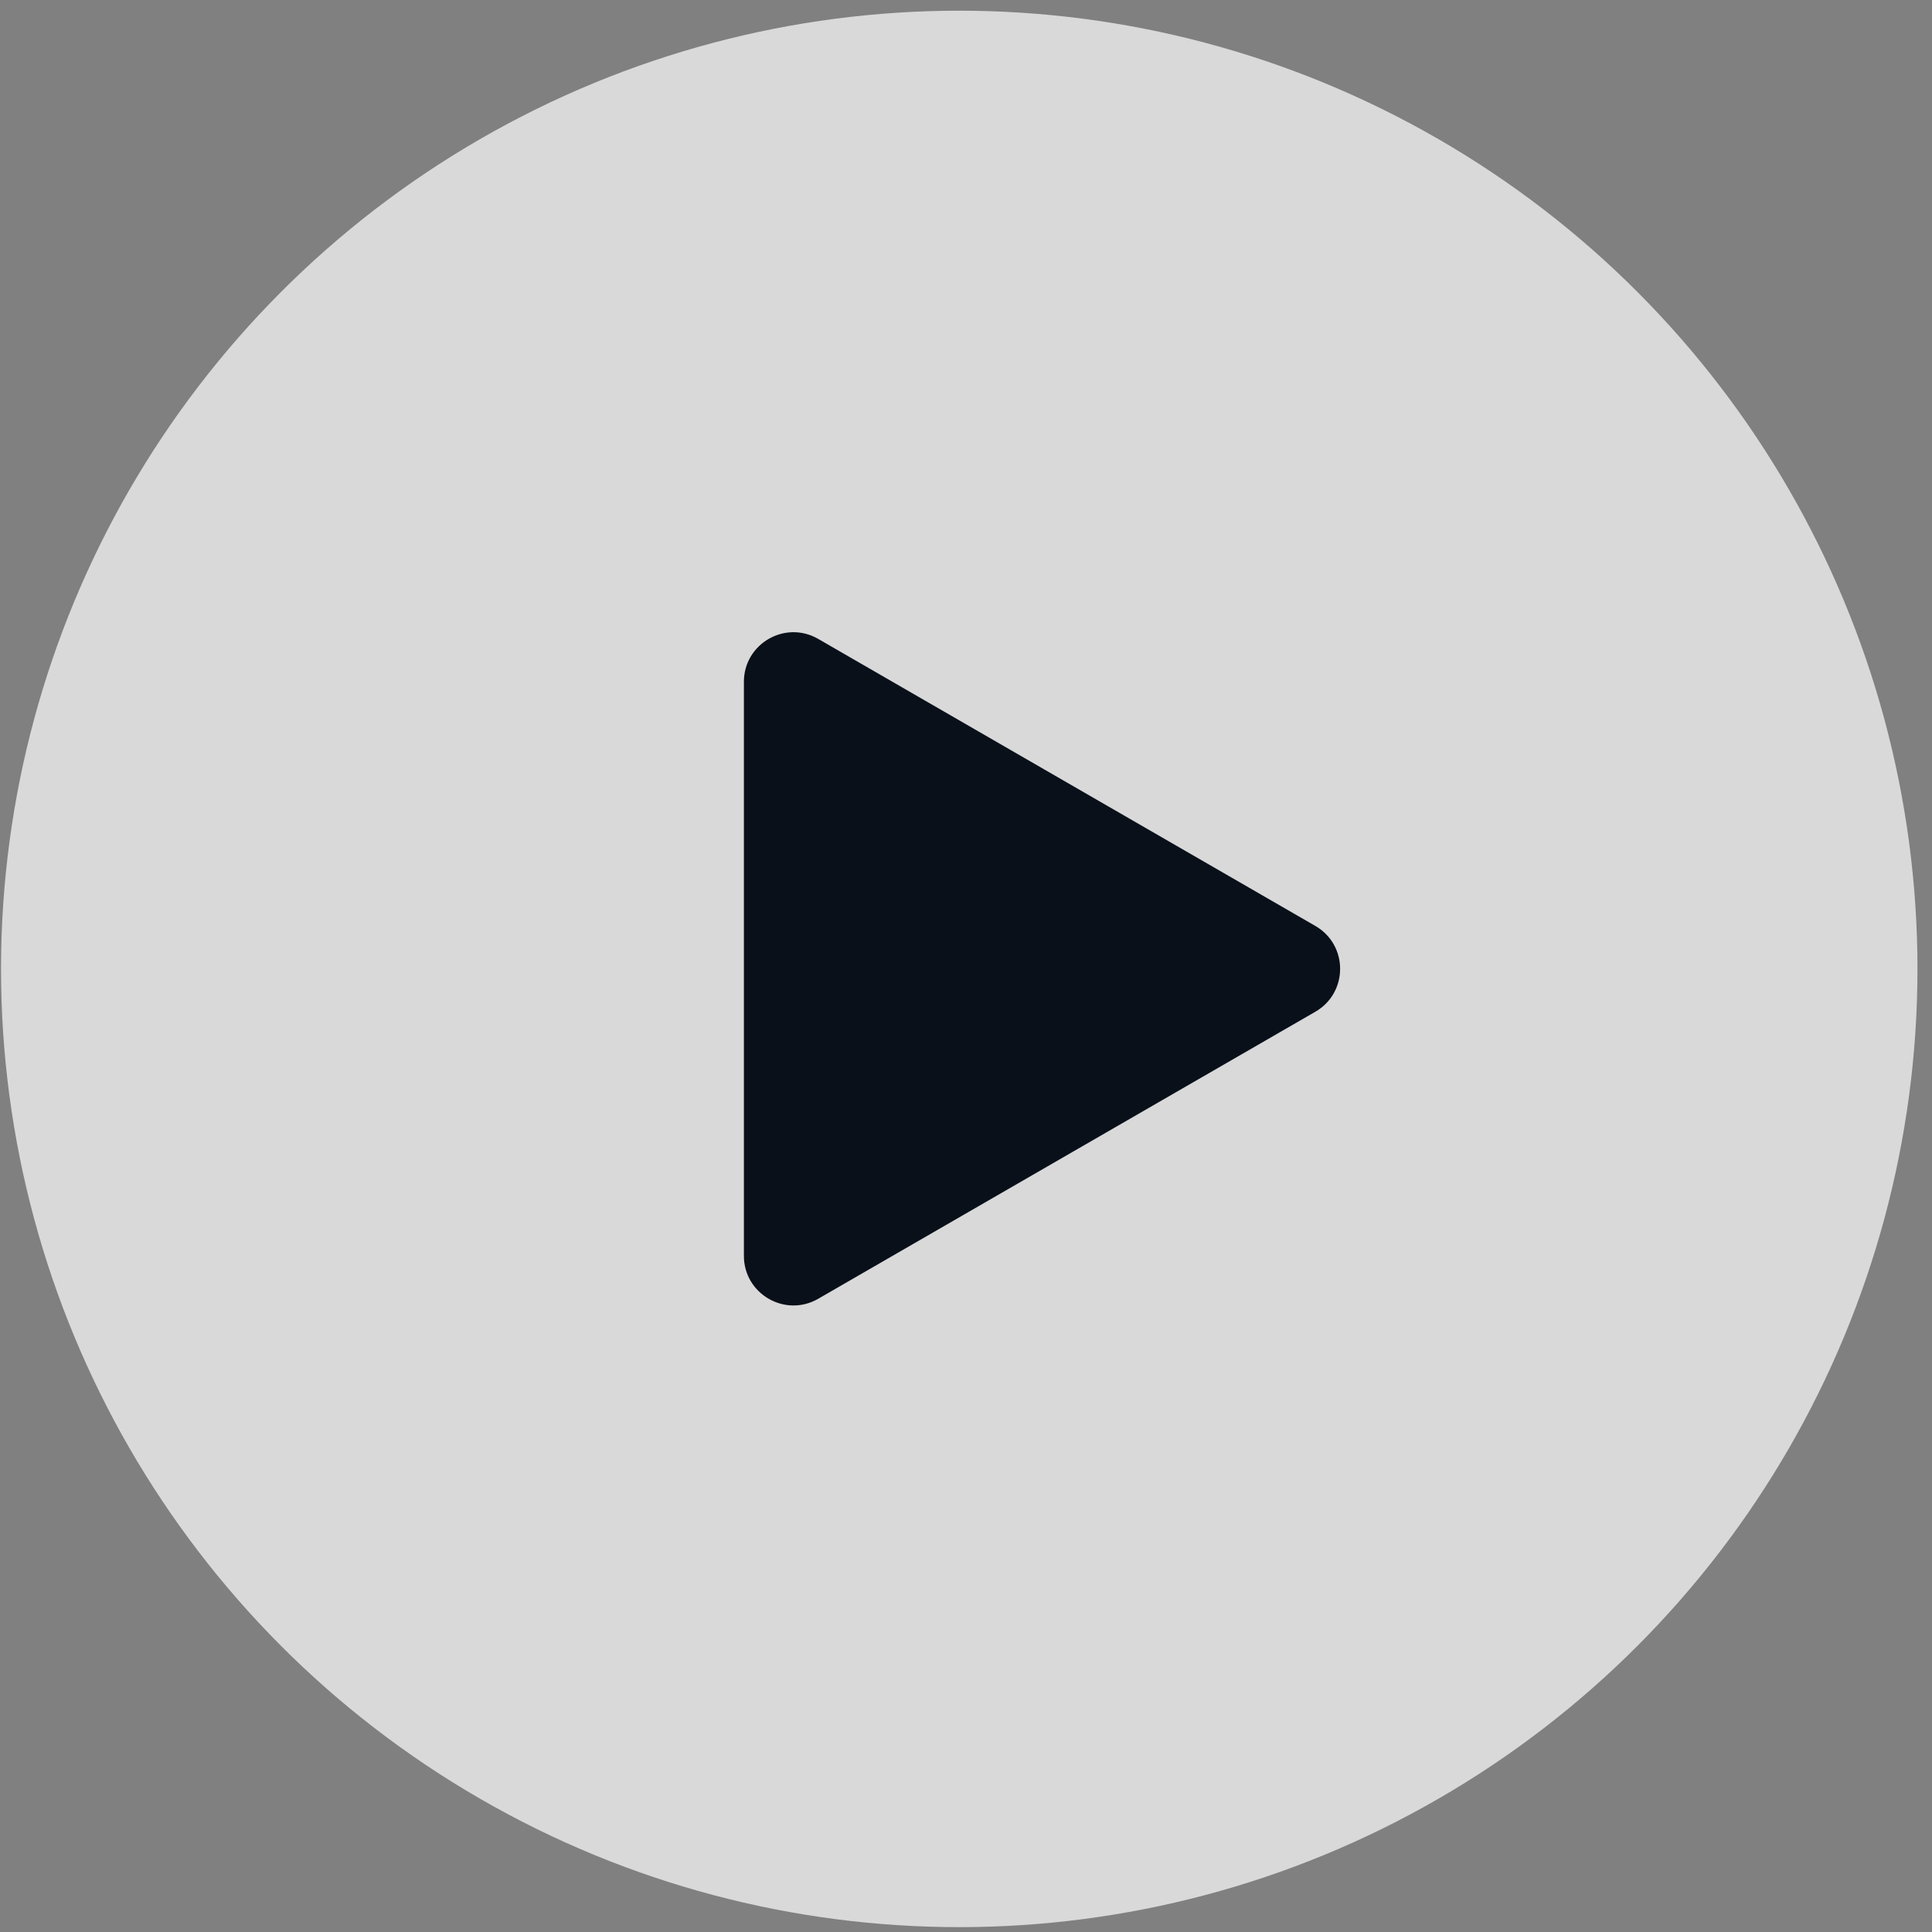
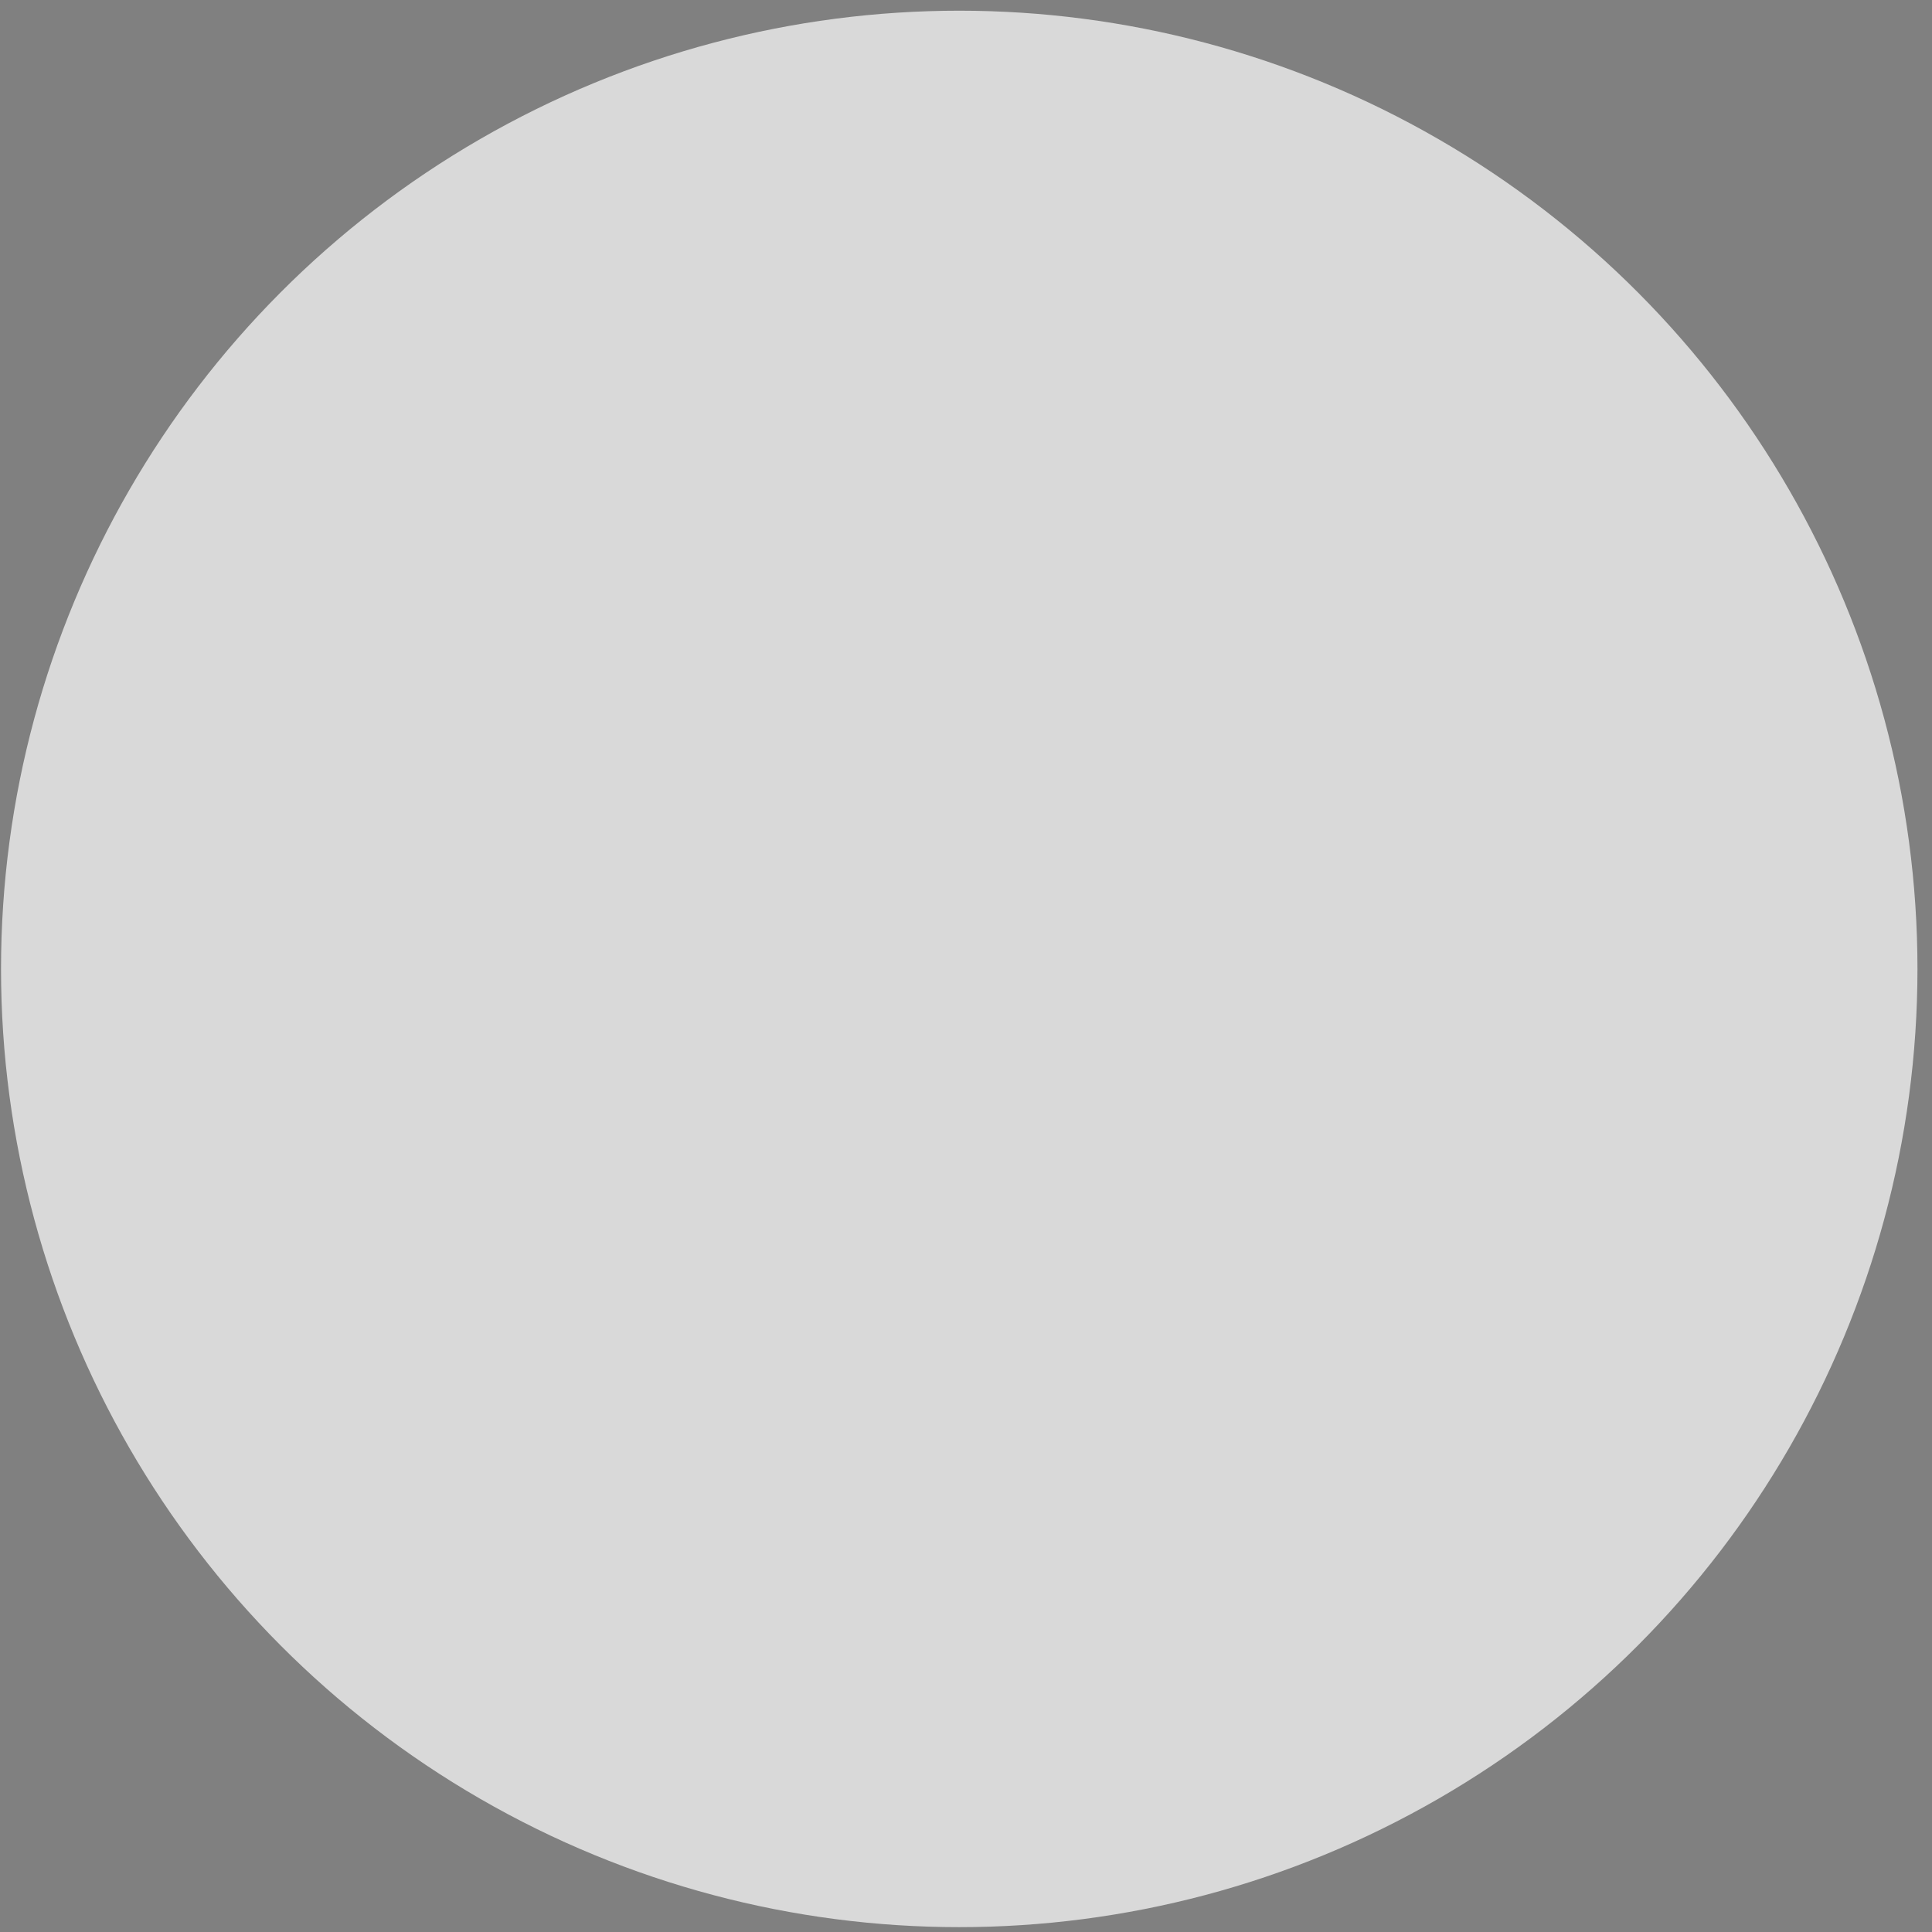
<svg xmlns="http://www.w3.org/2000/svg" width="117" height="117" viewBox="0 0 117 117" fill="none">
  <rect x="0" y="0" width="117" height="117" fill="#808080" stroke="none" />
  <ellipse cx="58.091" cy="58.677" rx="58.029" ry="58.029" fill="white" fill-opacity="0.7" />
-   <path d="M79.656 56.074C81.656 57.229 81.656 60.115 79.656 61.27L49.55 78.652C47.55 79.807 45.05 78.363 45.05 76.054V41.29C45.05 38.981 47.55 37.537 49.55 38.692L79.656 56.074Z" fill="#091019" />
  <defs>
    <clipPath id="bgblur_0_4557_66916_clip_path" transform="translate(13.938 13.352)">
-       <ellipse cx="58.091" cy="58.677" rx="58.029" ry="58.029" />
-     </clipPath>
+       </clipPath>
  </defs>
</svg>